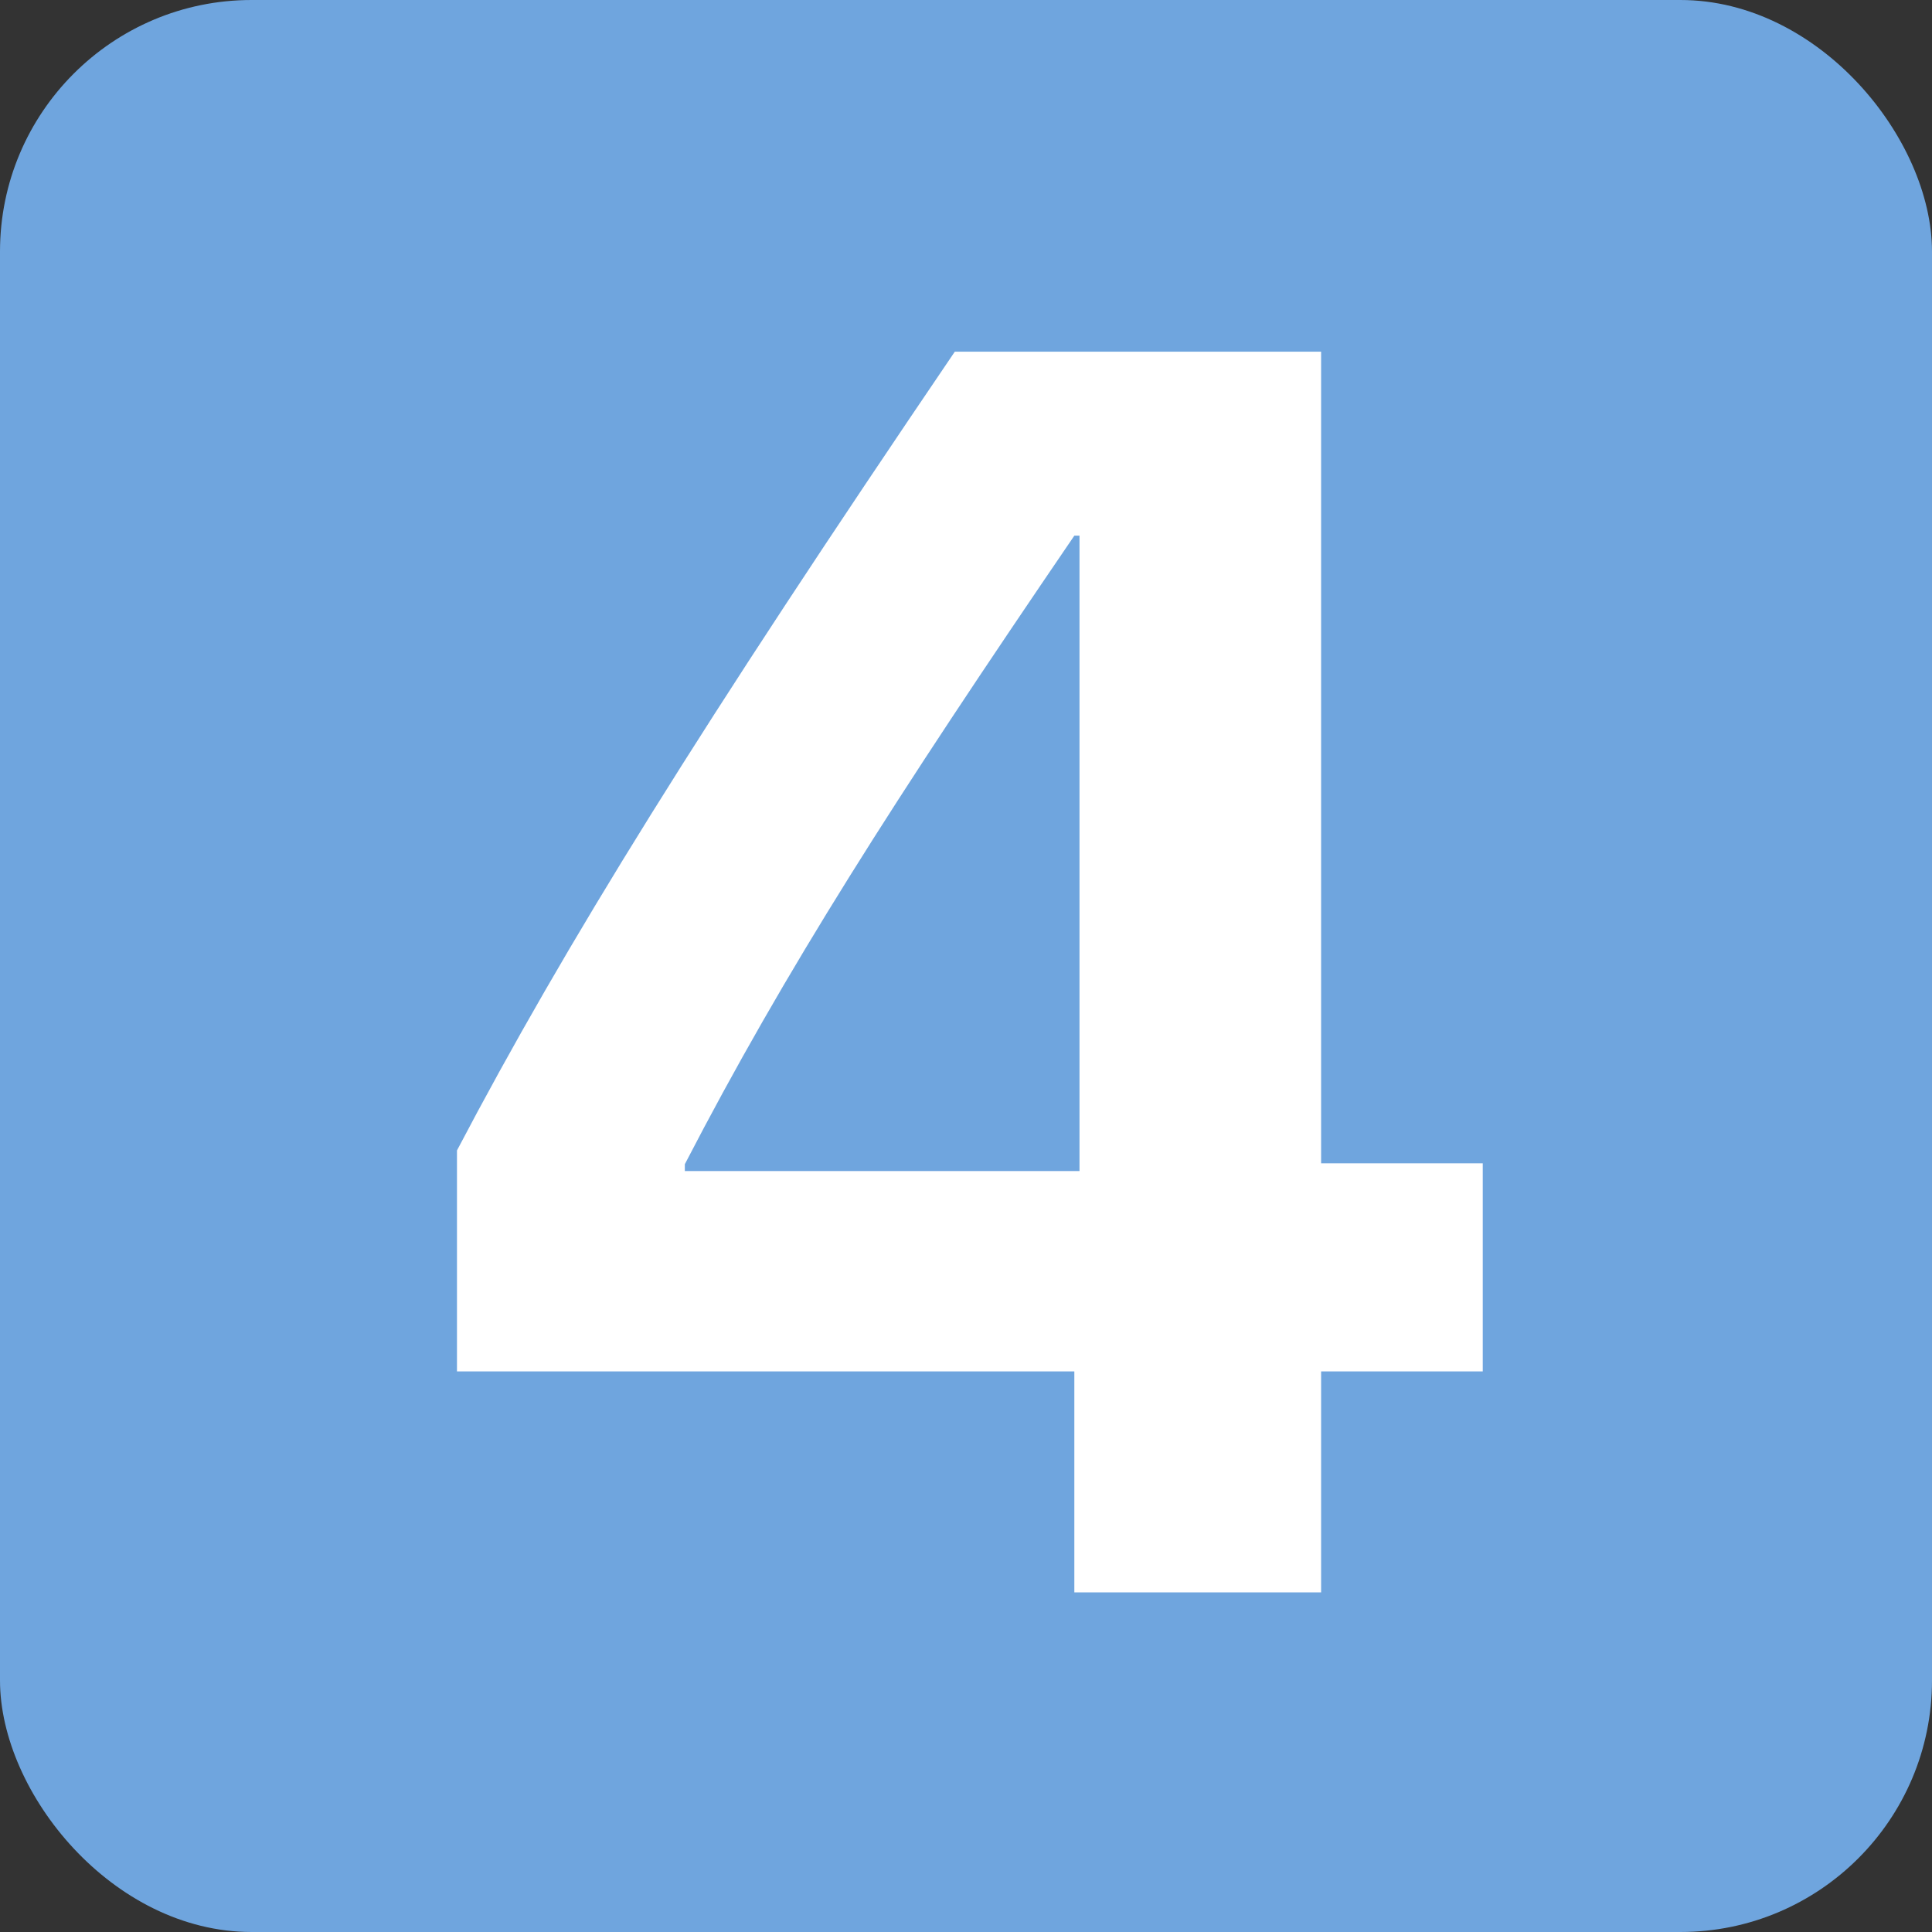
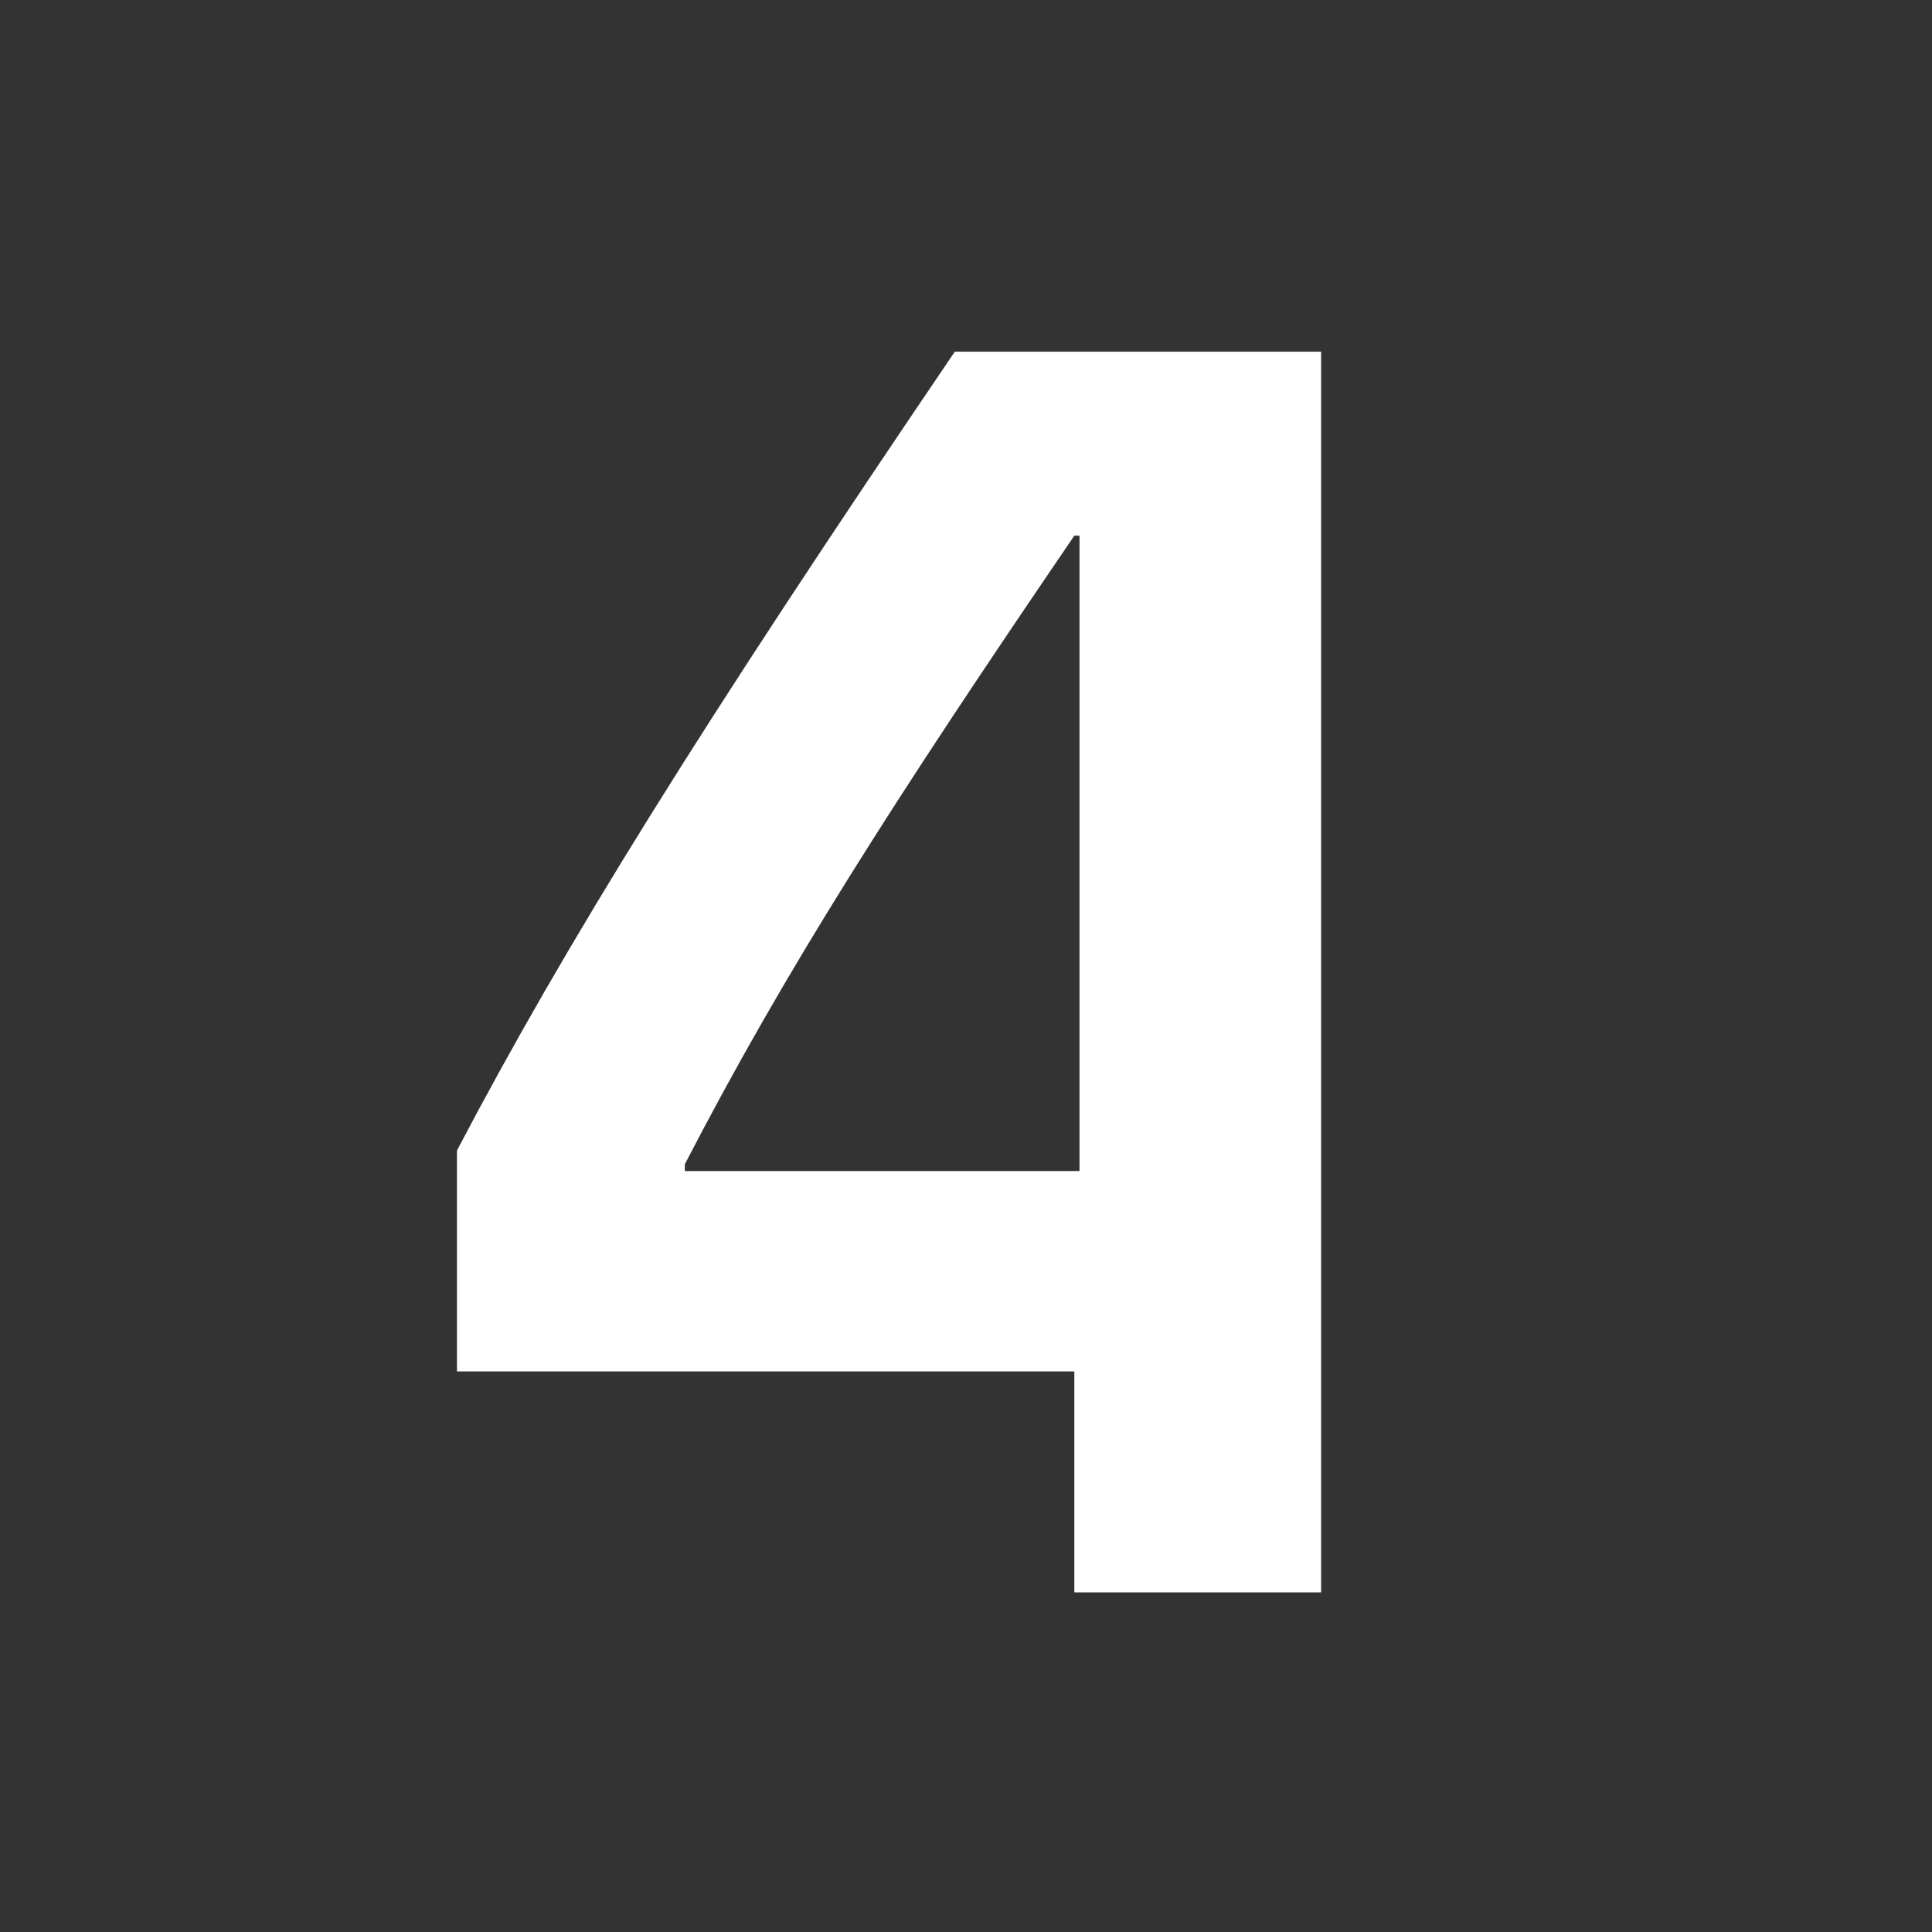
<svg xmlns="http://www.w3.org/2000/svg" width="768" height="768" viewBox="0 0 768 768" fill="none">
  <rect x="0" y="0" width="768" height="768" fill="#333333" stroke="none" />
-   <rect width="768" height="768" rx="100" fill="#6FA5DE" />
-   <path d="M427.066 633V545.158H181.656V457.316C224.723 375.285 278.385 288.811 379.557 139.787H525.162V462.443H589.42V545.158H525.162V633H427.066ZM272.232 462.785V465.52H429.117V212.932H427.066C355.289 318.205 312.223 385.539 272.232 462.785Z" fill="white" />
+   <path d="M427.066 633V545.158H181.656V457.316C224.723 375.285 278.385 288.811 379.557 139.787H525.162V462.443V545.158H525.162V633H427.066ZM272.232 462.785V465.52H429.117V212.932H427.066C355.289 318.205 312.223 385.539 272.232 462.785Z" fill="white" />
</svg>